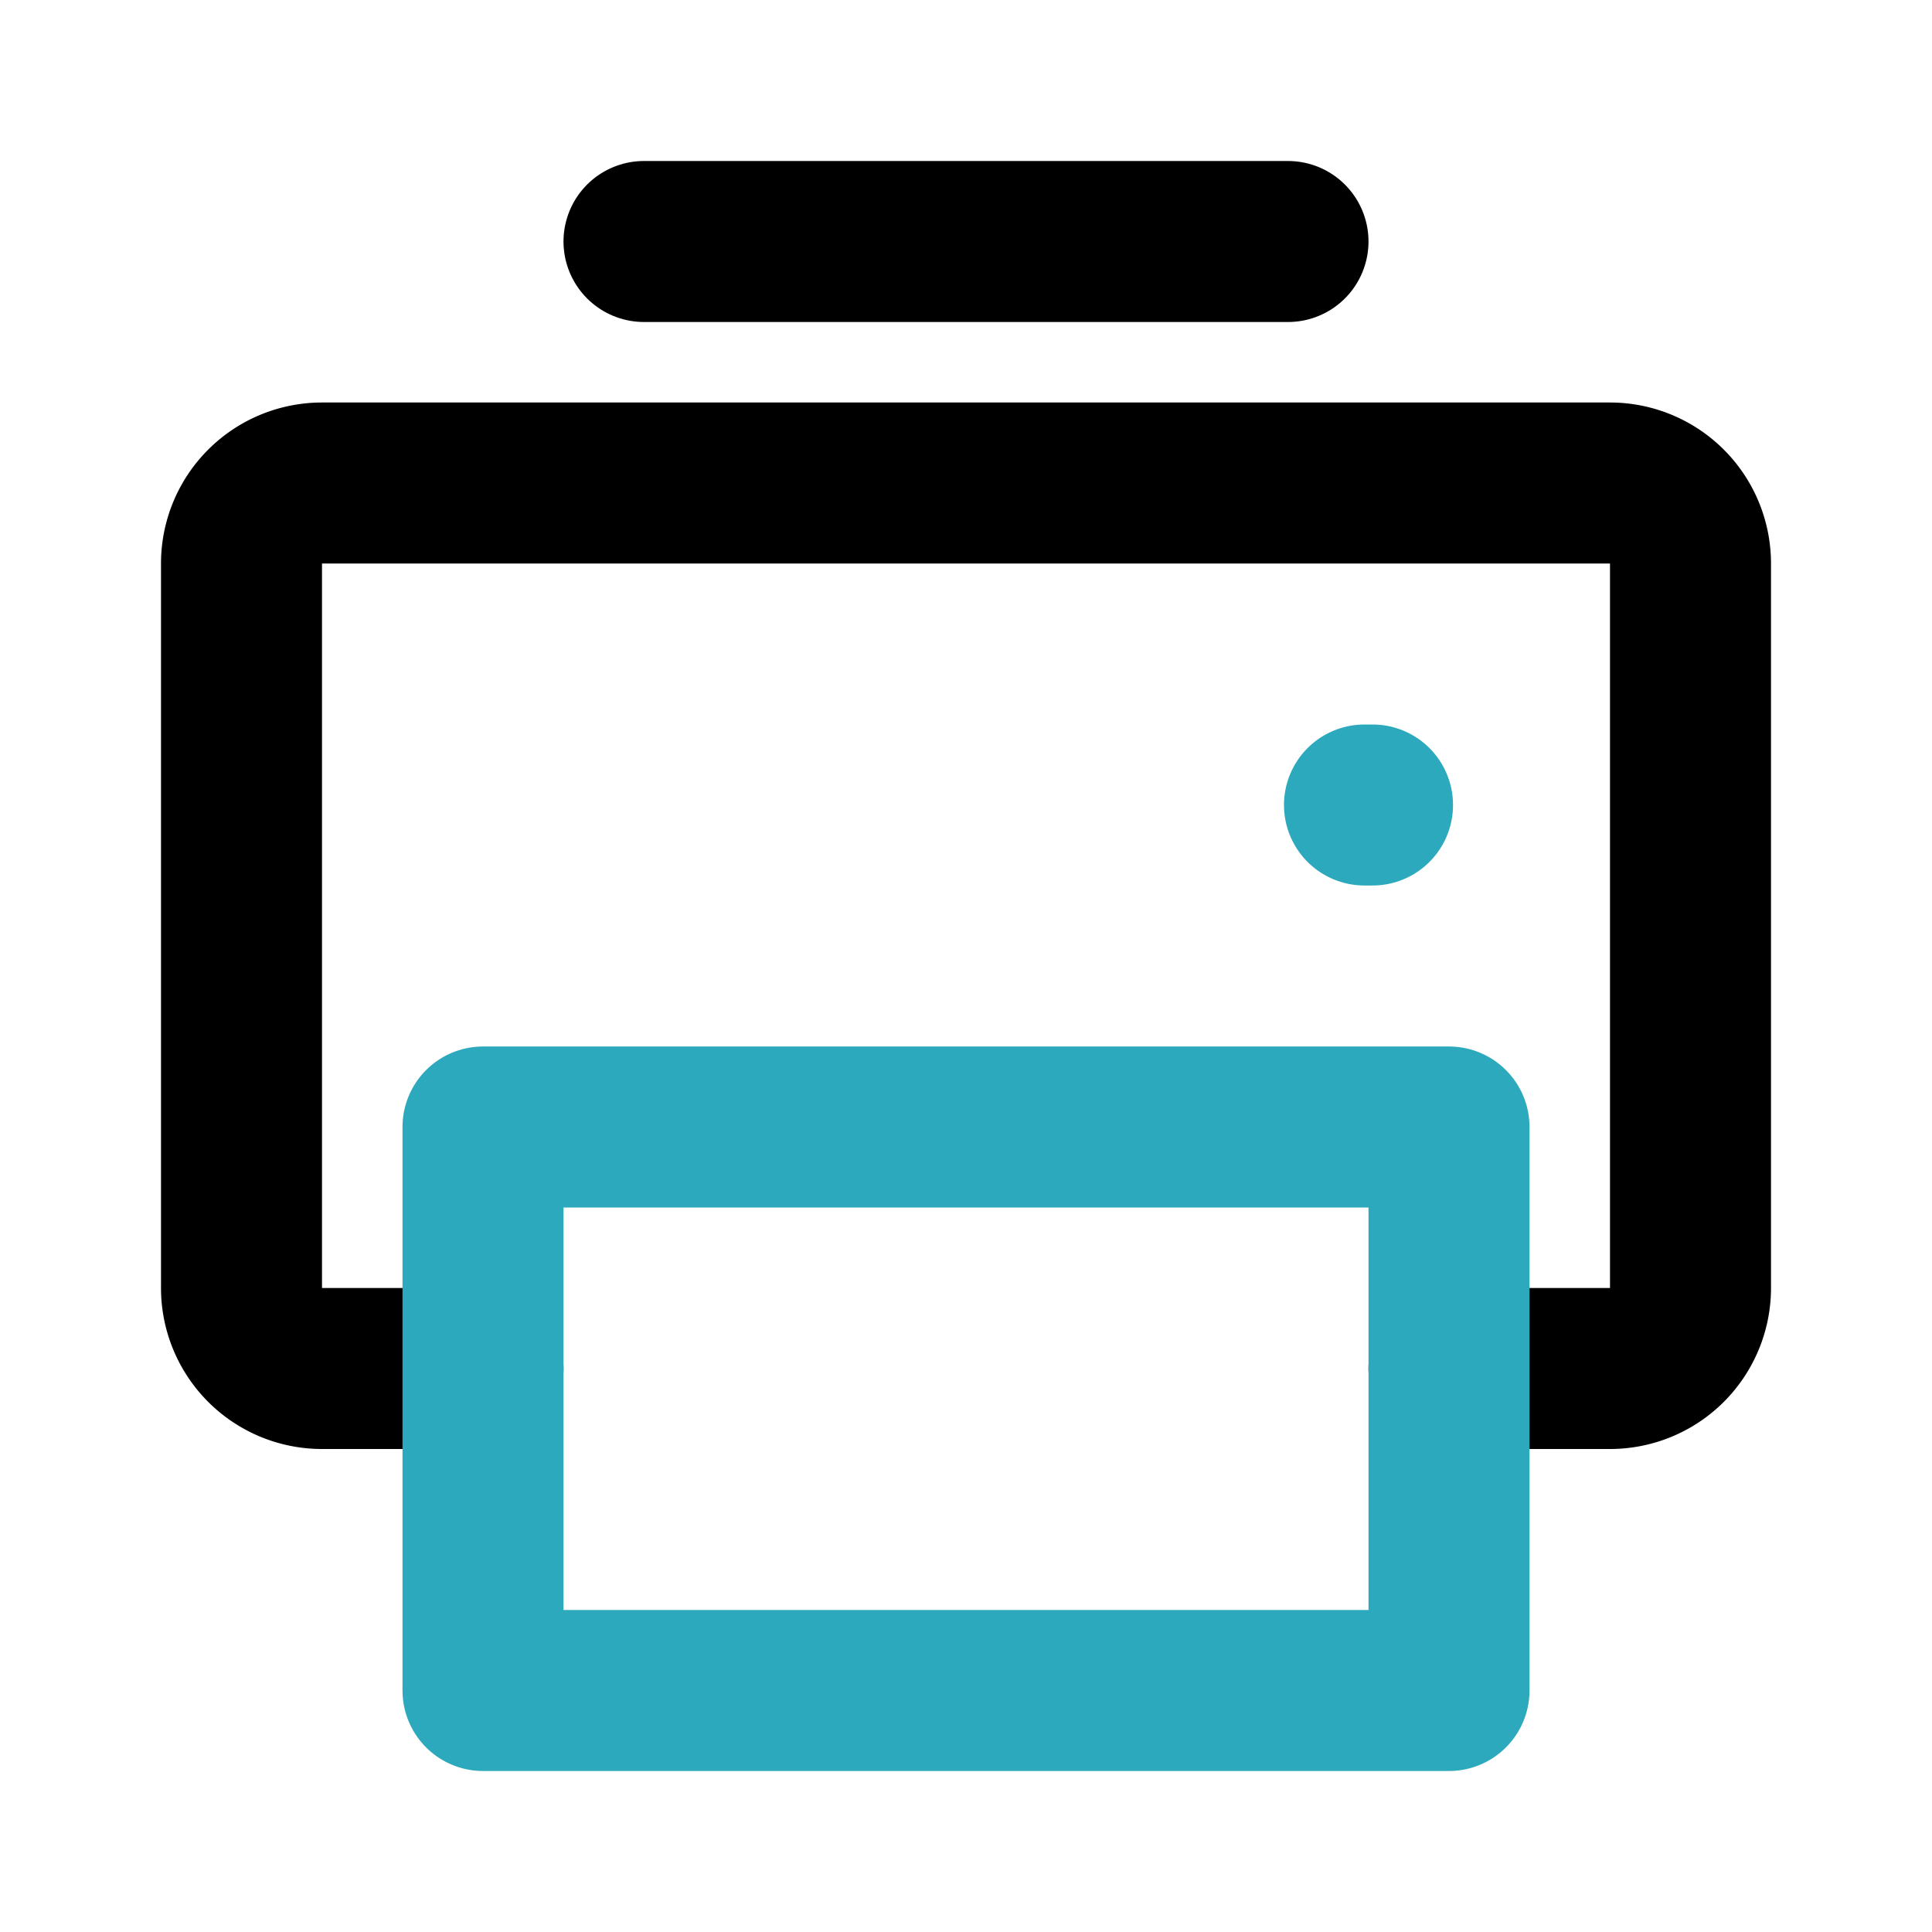
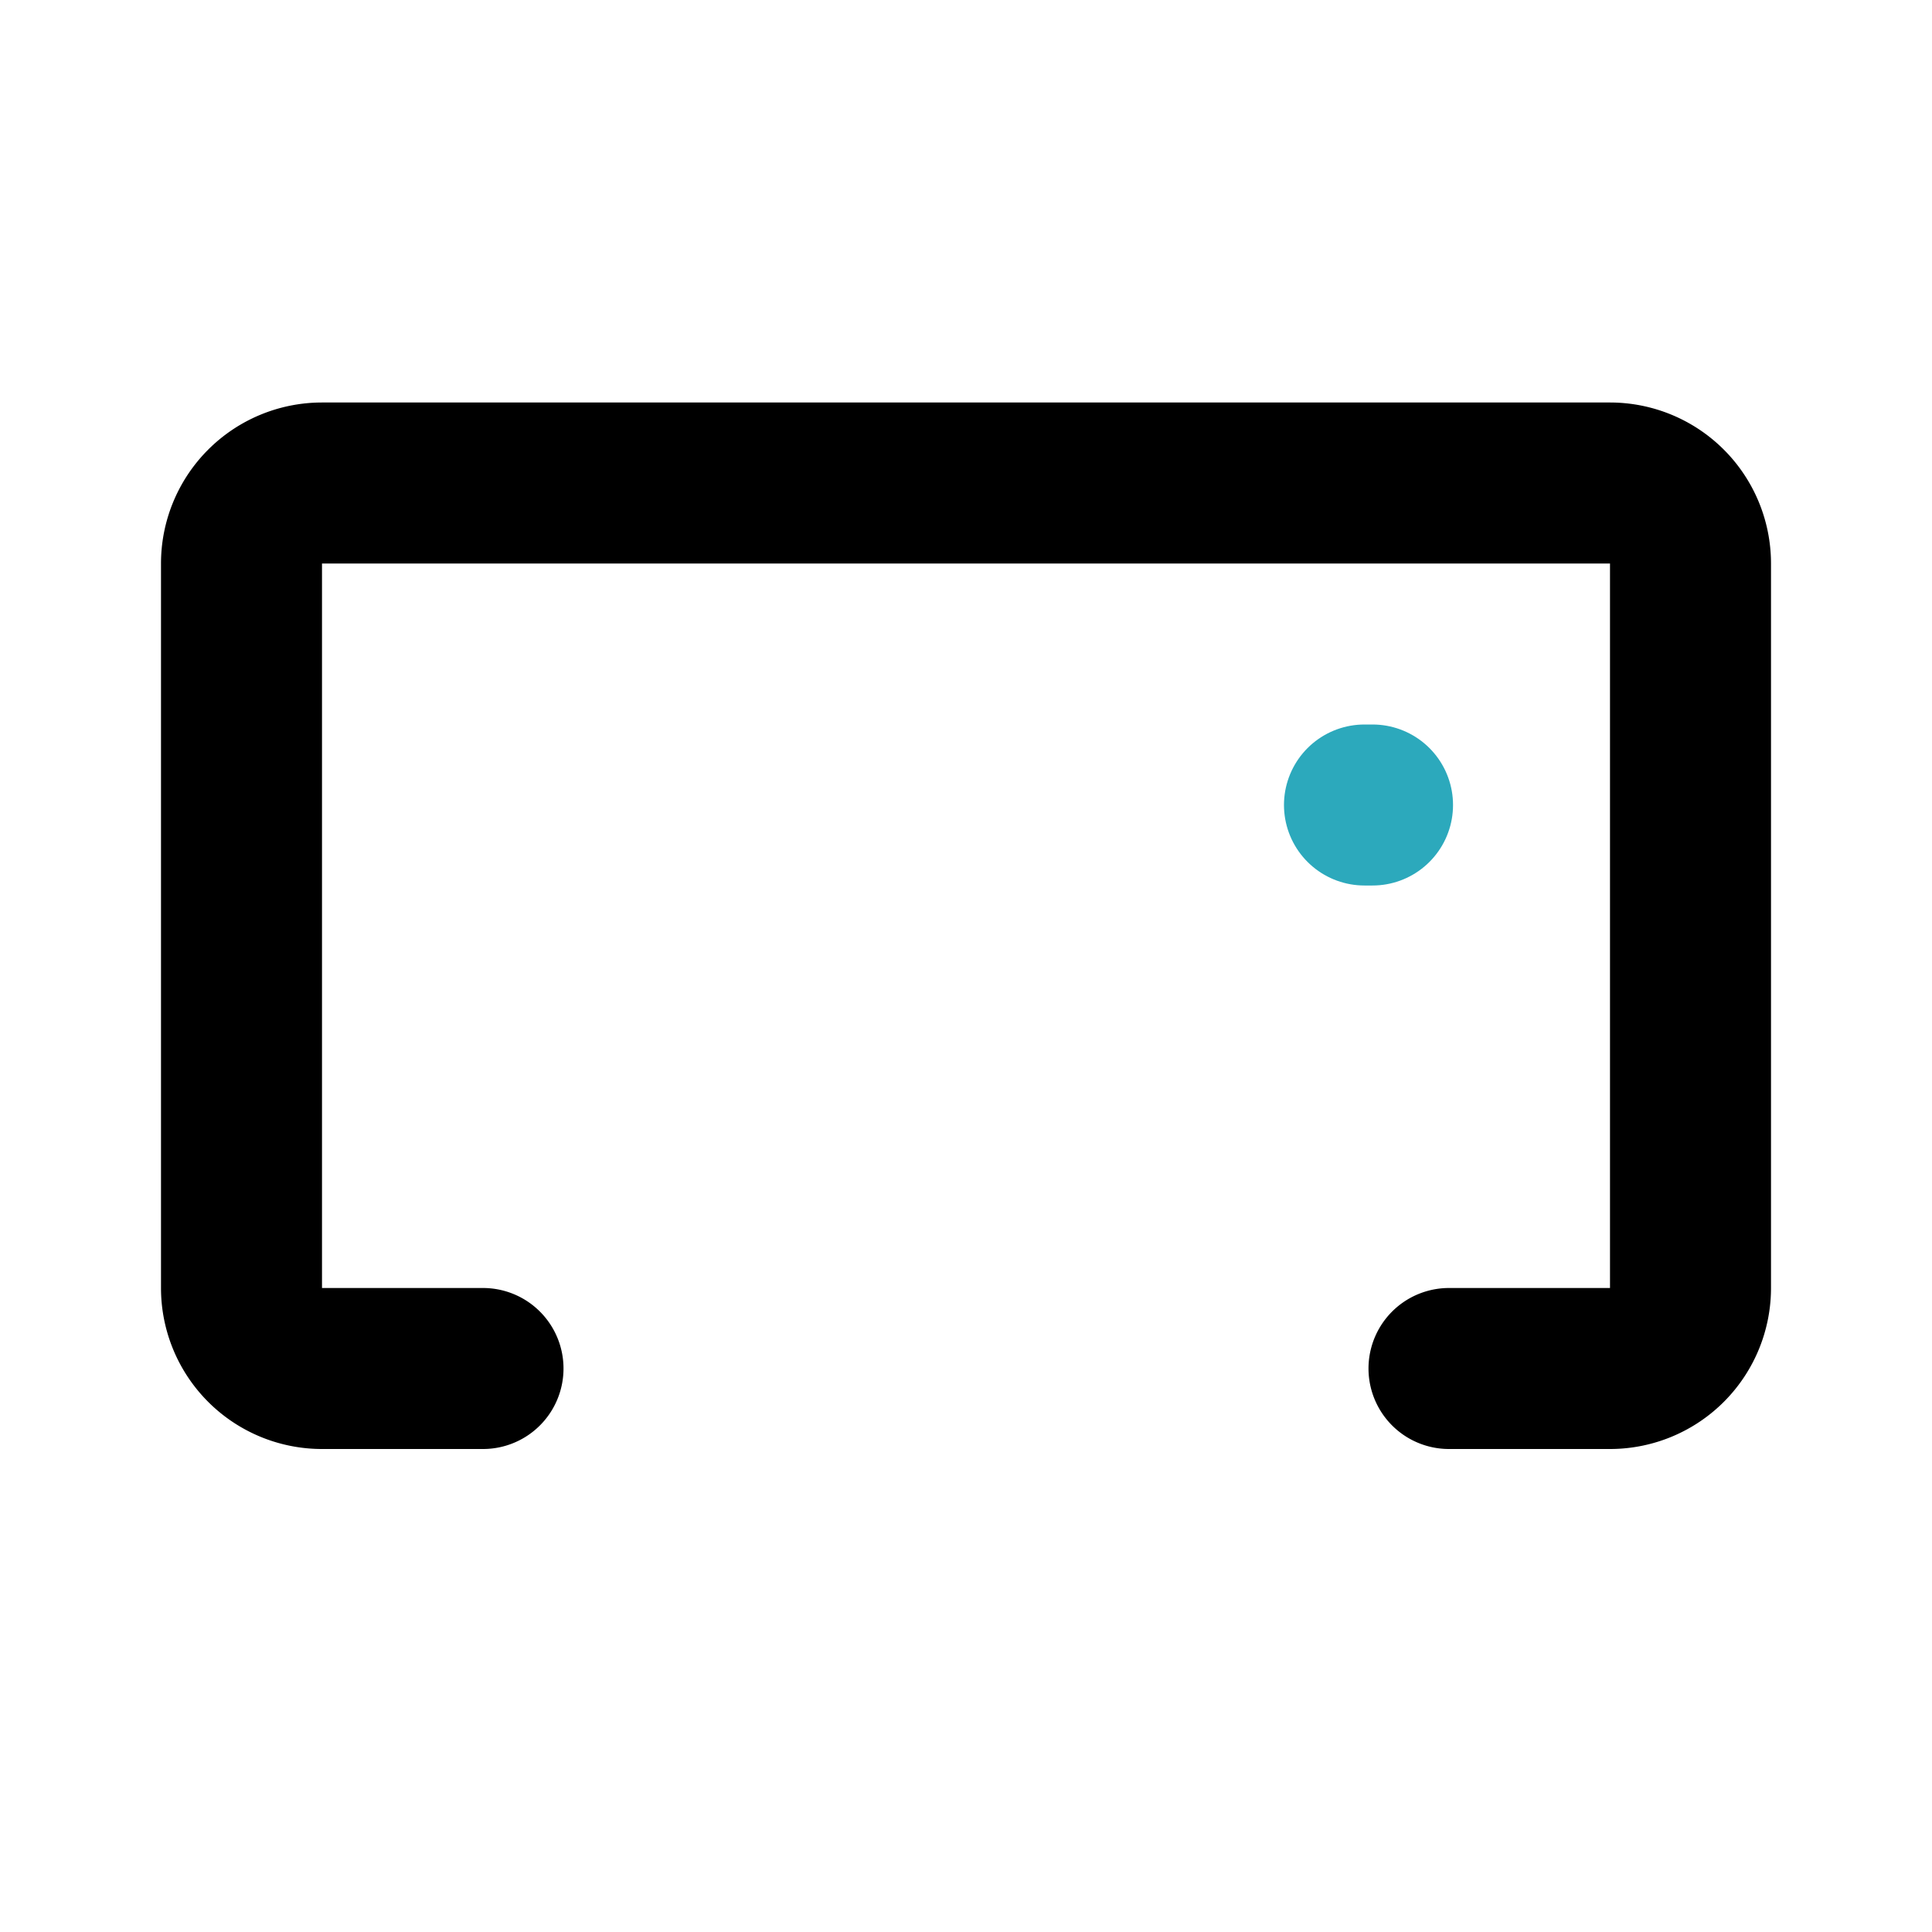
<svg xmlns="http://www.w3.org/2000/svg" fill="#000000" width="800px" height="800px" viewBox="0 0 24 24" id="print-alt-7" data-name="Line Color" class="icon line-color">
  <path id="primary" d="M18,17h2a1,1,0,0,0,1-1V7a1,1,0,0,0-1-1H4A1,1,0,0,0,3,7v9a1,1,0,0,0,1,1H6" style="fill: none; stroke: rgb(0, 0, 0); stroke-linecap: round; stroke-linejoin: round; stroke-width: 2;" />
-   <line id="primary-2" data-name="primary" x1="8" y1="3" x2="16" y2="3" style="fill: none; stroke: rgb(0, 0, 0); stroke-linecap: round; stroke-linejoin: round; stroke-width: 2;" />
-   <rect id="secondary" x="6" y="14" width="12" height="7" style="fill: none; stroke: rgb(44, 169, 188); stroke-linecap: round; stroke-linejoin: round; stroke-width: 2;" />
  <line id="secondary-upstroke" x1="16.95" y1="10" x2="17.05" y2="10" style="fill: none; stroke: rgb(44, 169, 188); stroke-linecap: round; stroke-linejoin: round; stroke-width: 2;" />
</svg>